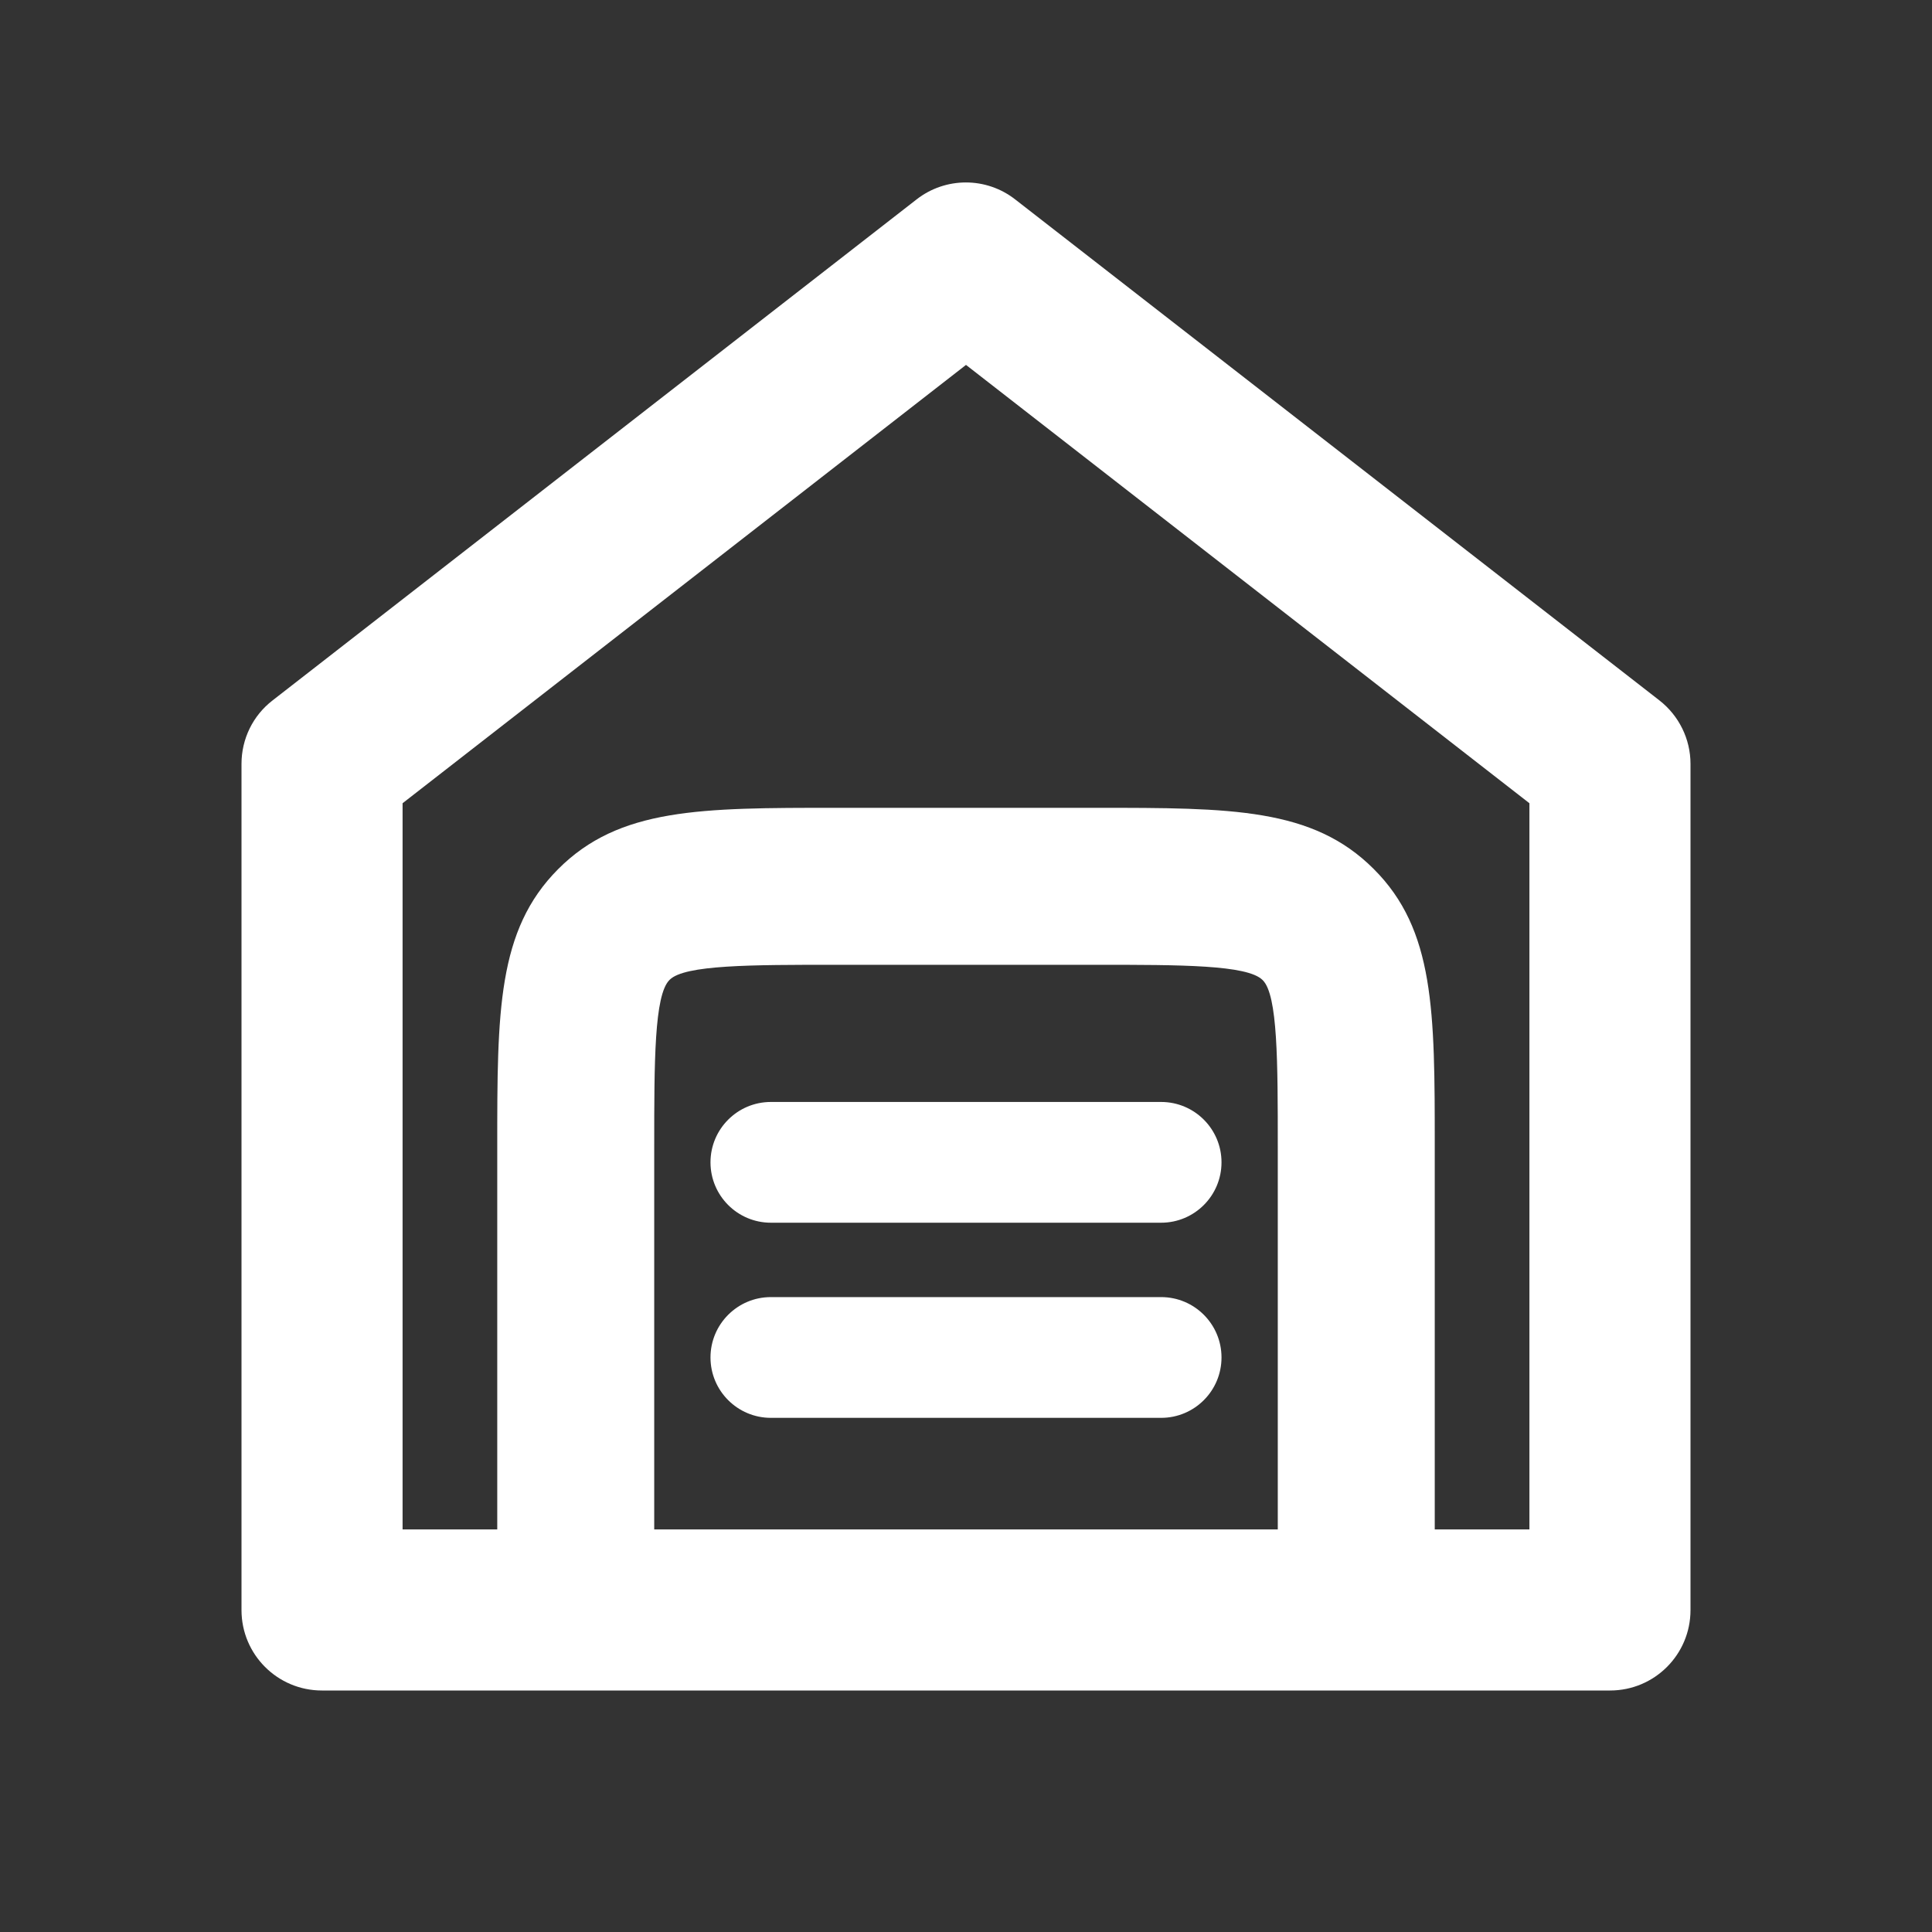
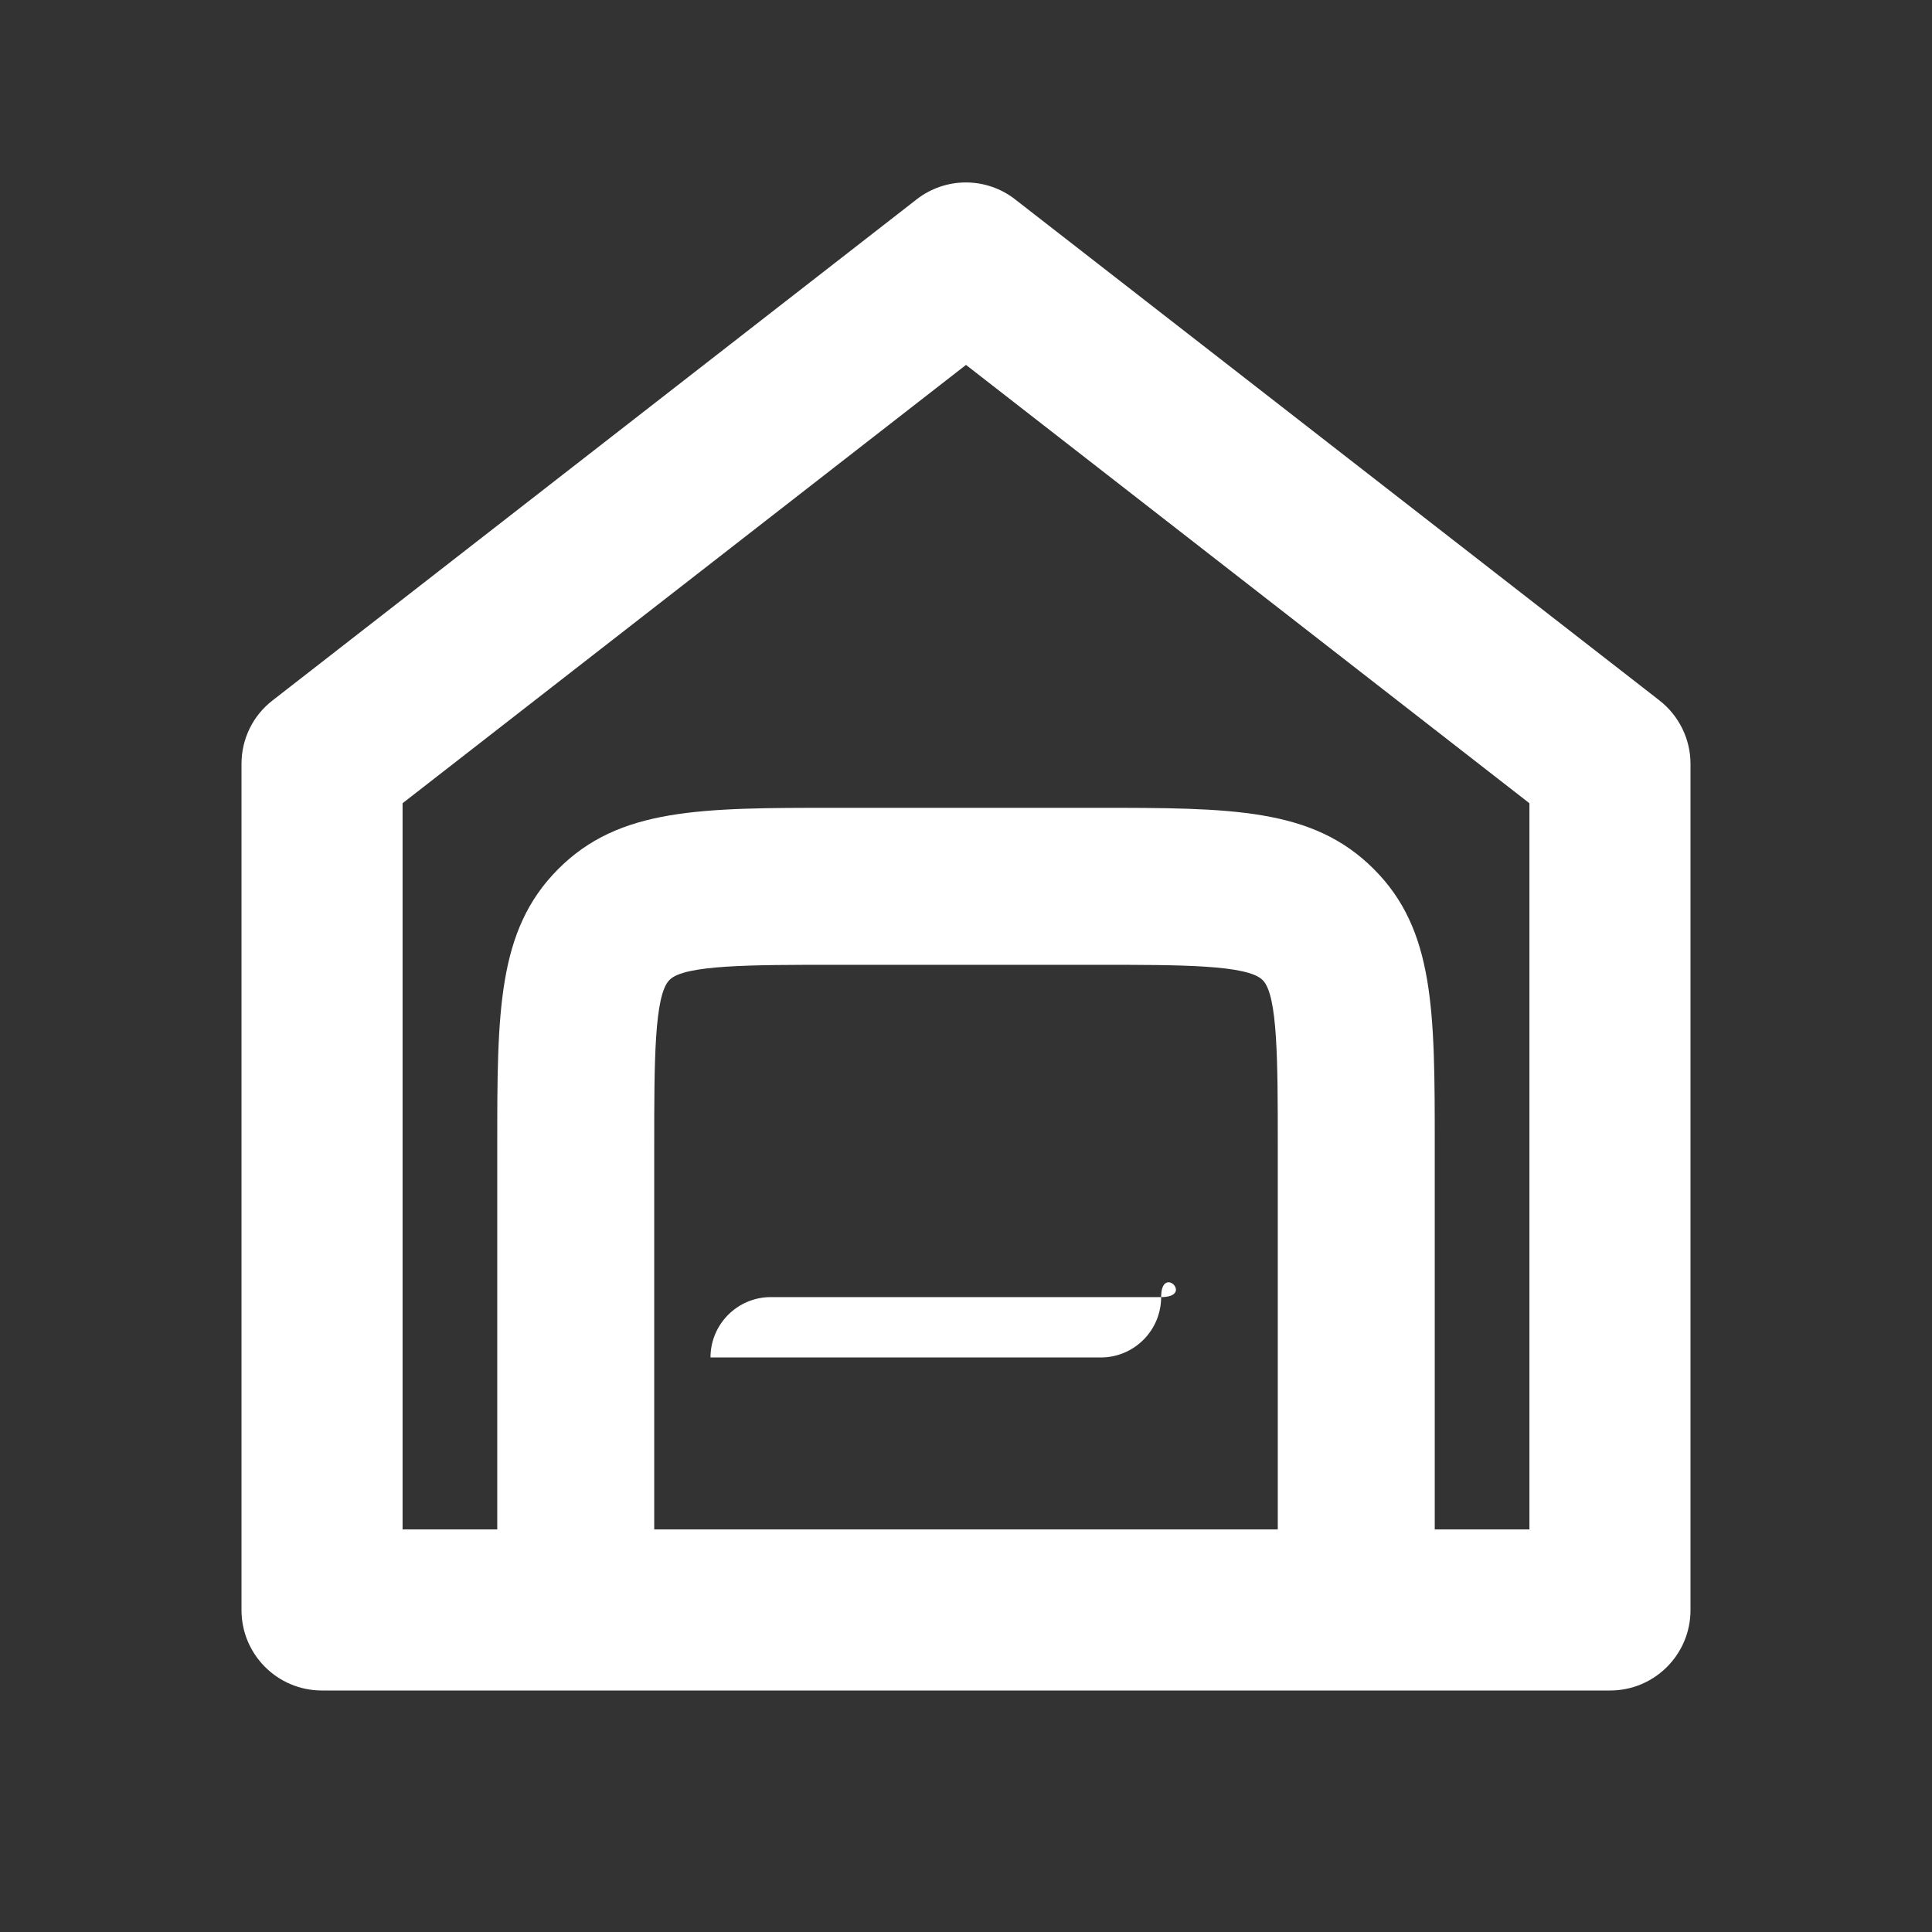
<svg xmlns="http://www.w3.org/2000/svg" version="1.1" id="Livello_1" x="0px" y="0px" viewBox="0 0 800 800" style="enable-background:new 0 0 800 800;" xml:space="preserve">
  <rect x="0" y="0" width="800" height="800" fill="#333333" stroke="none" />
  <style type="text/css">
	.st0{fill:none;}
</style>
  <g fill="white">
    <g fill="white">
      <path class="st0" d="M0,0h800v800H0V0z" />
    </g>
    <g fill="white">
      <path d="M687.1,290L420.4,82.6c-12-9.4-28.9-9.4-40.9,0L112.9,290c-8.2,6.3-12.9,16-12.9,26.3v350.4c0,18.4,14.9,33.3,33.3,33.3    h533.4c18.4,0,33.3-14.9,33.3-33.3V316.3C700,306,695.2,296.3,687.1,290z M529.1,633.3l-258.2,0V474.7c0-35,0-62.6,6.3-68.9    l0.1-0.1c6.2-6.2,33.8-6.2,68.8-6.2h107.8c35,0,62.6,0,68.9,6.3l0.1,0.1c6.2,6.2,6.2,33.8,6.2,68.8V633.3z M633.3,633.3h-39.2    V474.7c0-55.9,0-89.7-25.3-114.9c-25.3-25.3-59-25.3-114.9-25.3H346.1c-56,0-89.7,0-115,25.4h0c-25.2,25.3-25.2,59-25.2,114.8    v158.6h-39.2V332.6L400,151.1l233.3,181.5V633.3z" />
-       <path d="M480.8,456.3H319.2c-13.8,0-25,11.2-25,25s11.2,25,25,25h161.6c13.8,0,25-11.2,25-25S494.6,456.3,480.8,456.3z" />
-       <path d="M480.8,537.1H319.2c-13.8,0-25,11.2-25,25s11.2,25,25,25h161.6c13.8,0,25-11.2,25-25S494.6,537.1,480.8,537.1z" />
+       <path d="M480.8,537.1H319.2c-13.8,0-25,11.2-25,25h161.6c13.8,0,25-11.2,25-25S494.6,537.1,480.8,537.1z" />
    </g>
  </g>
</svg>